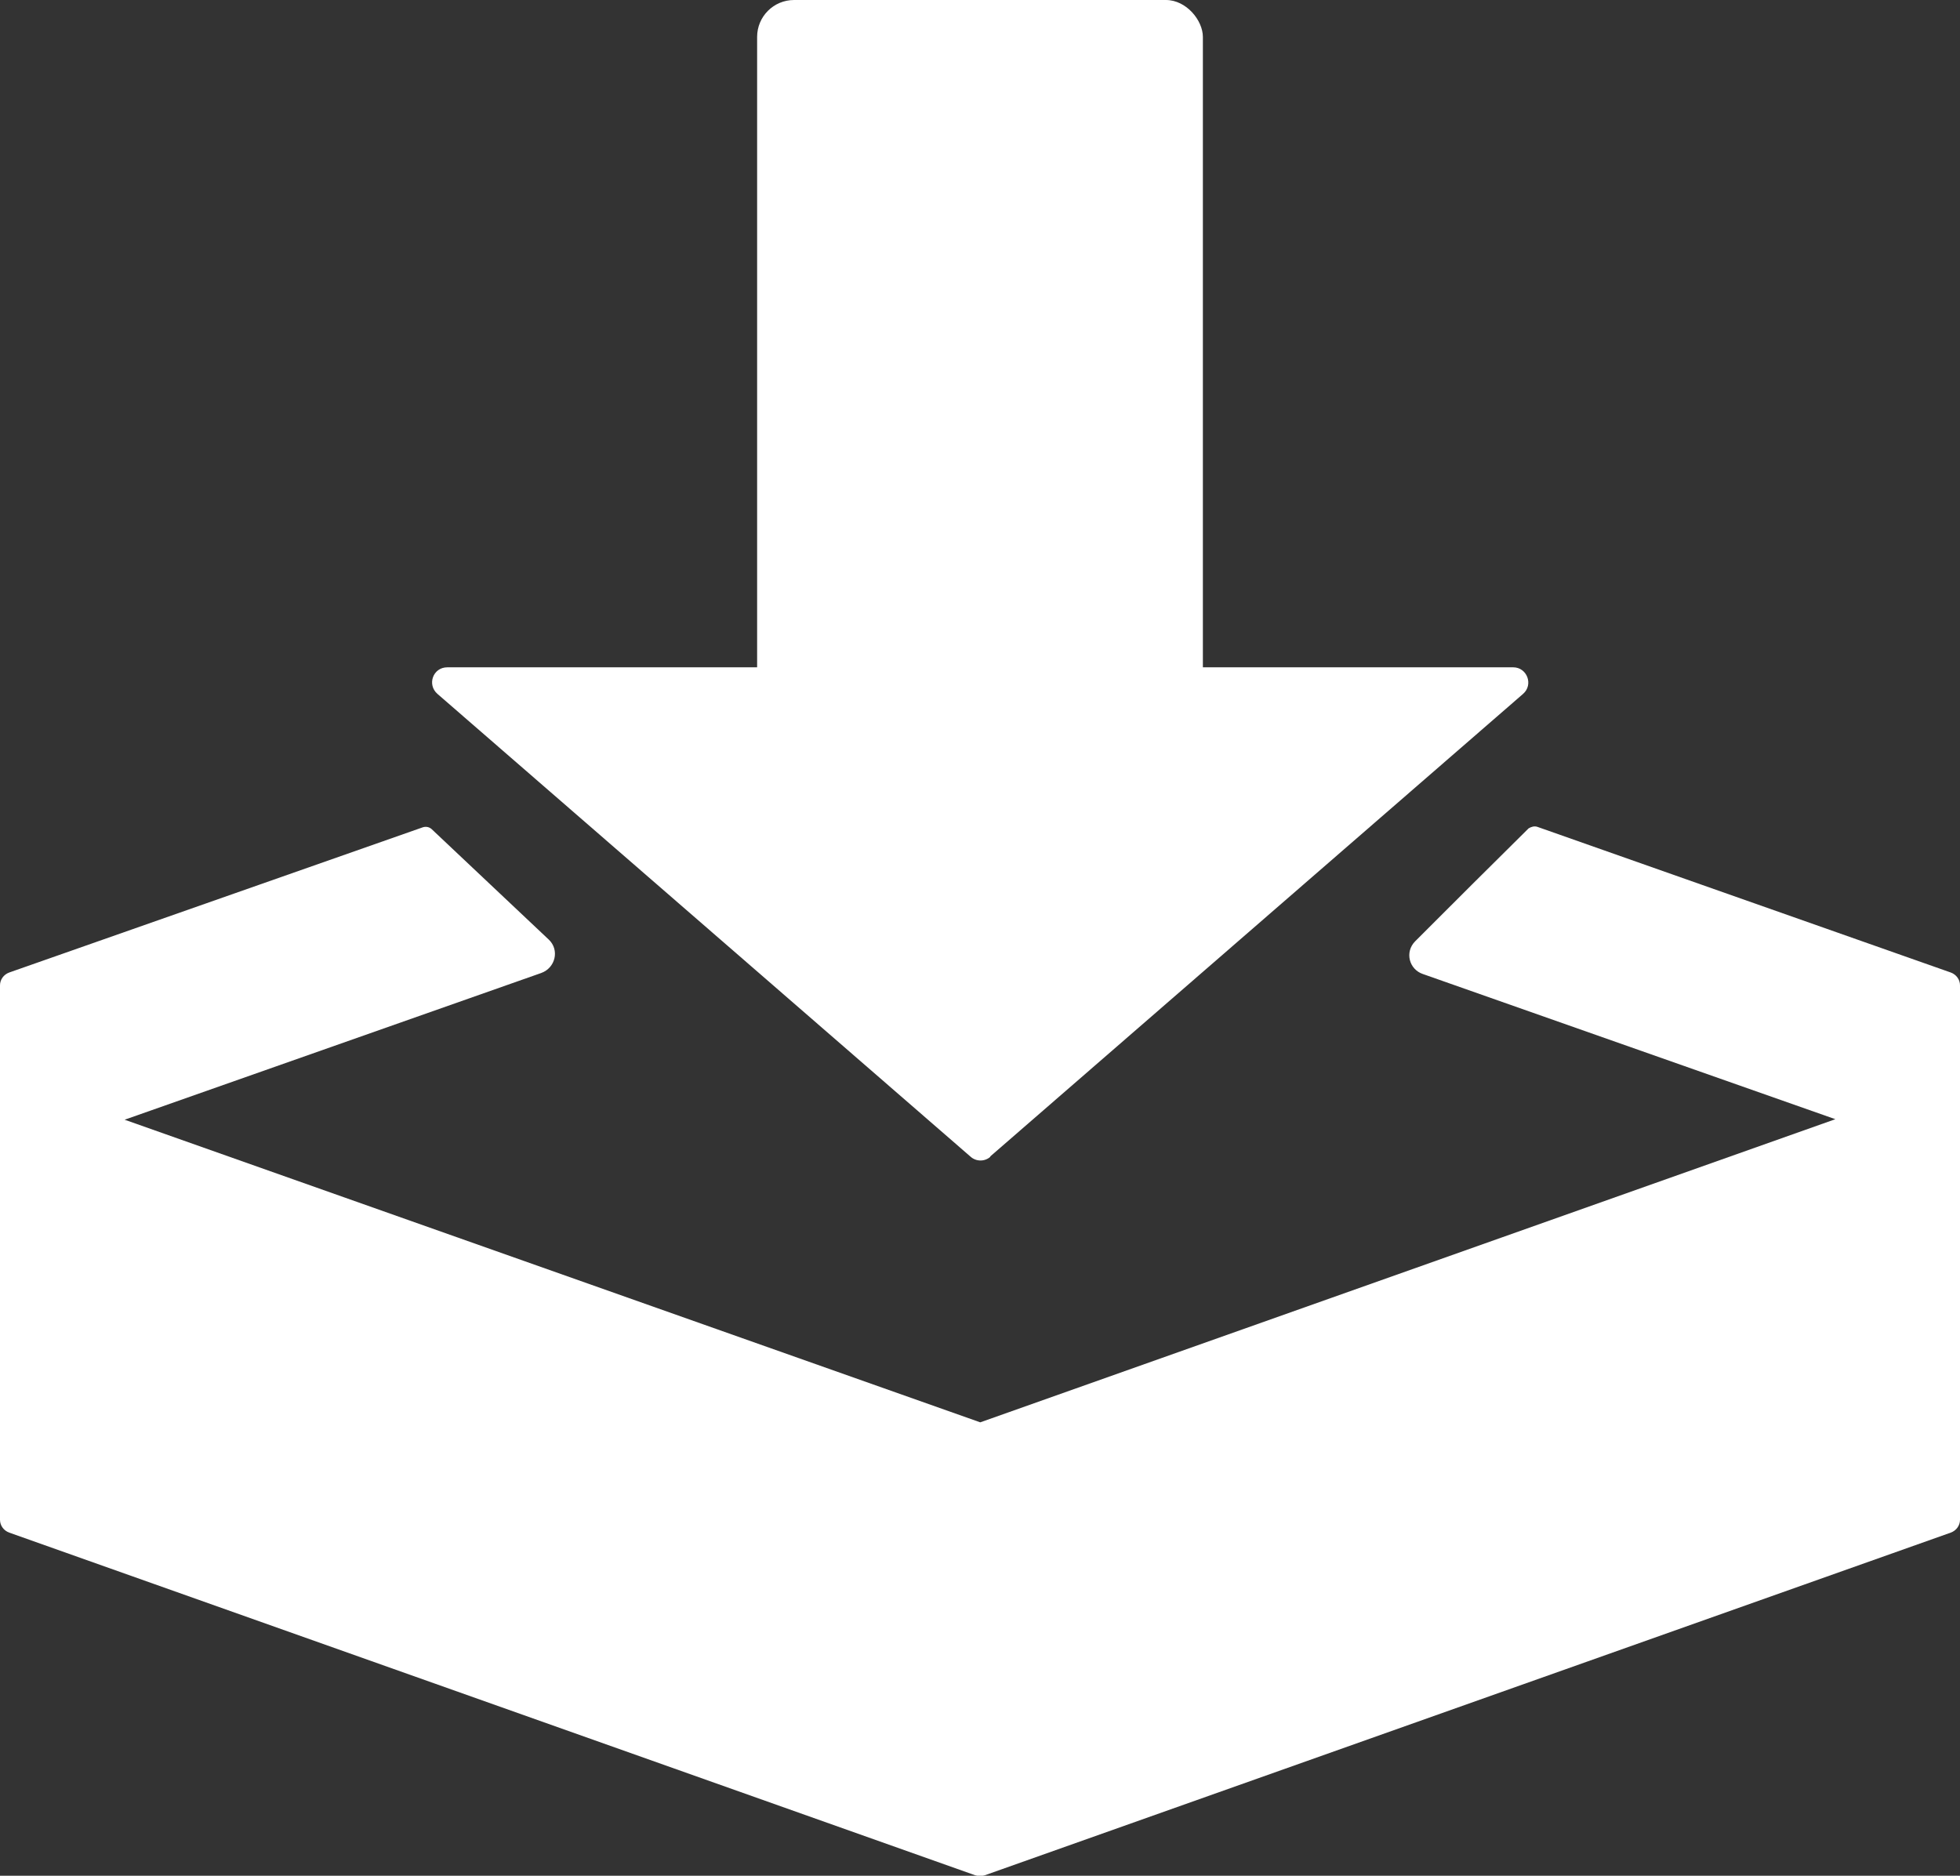
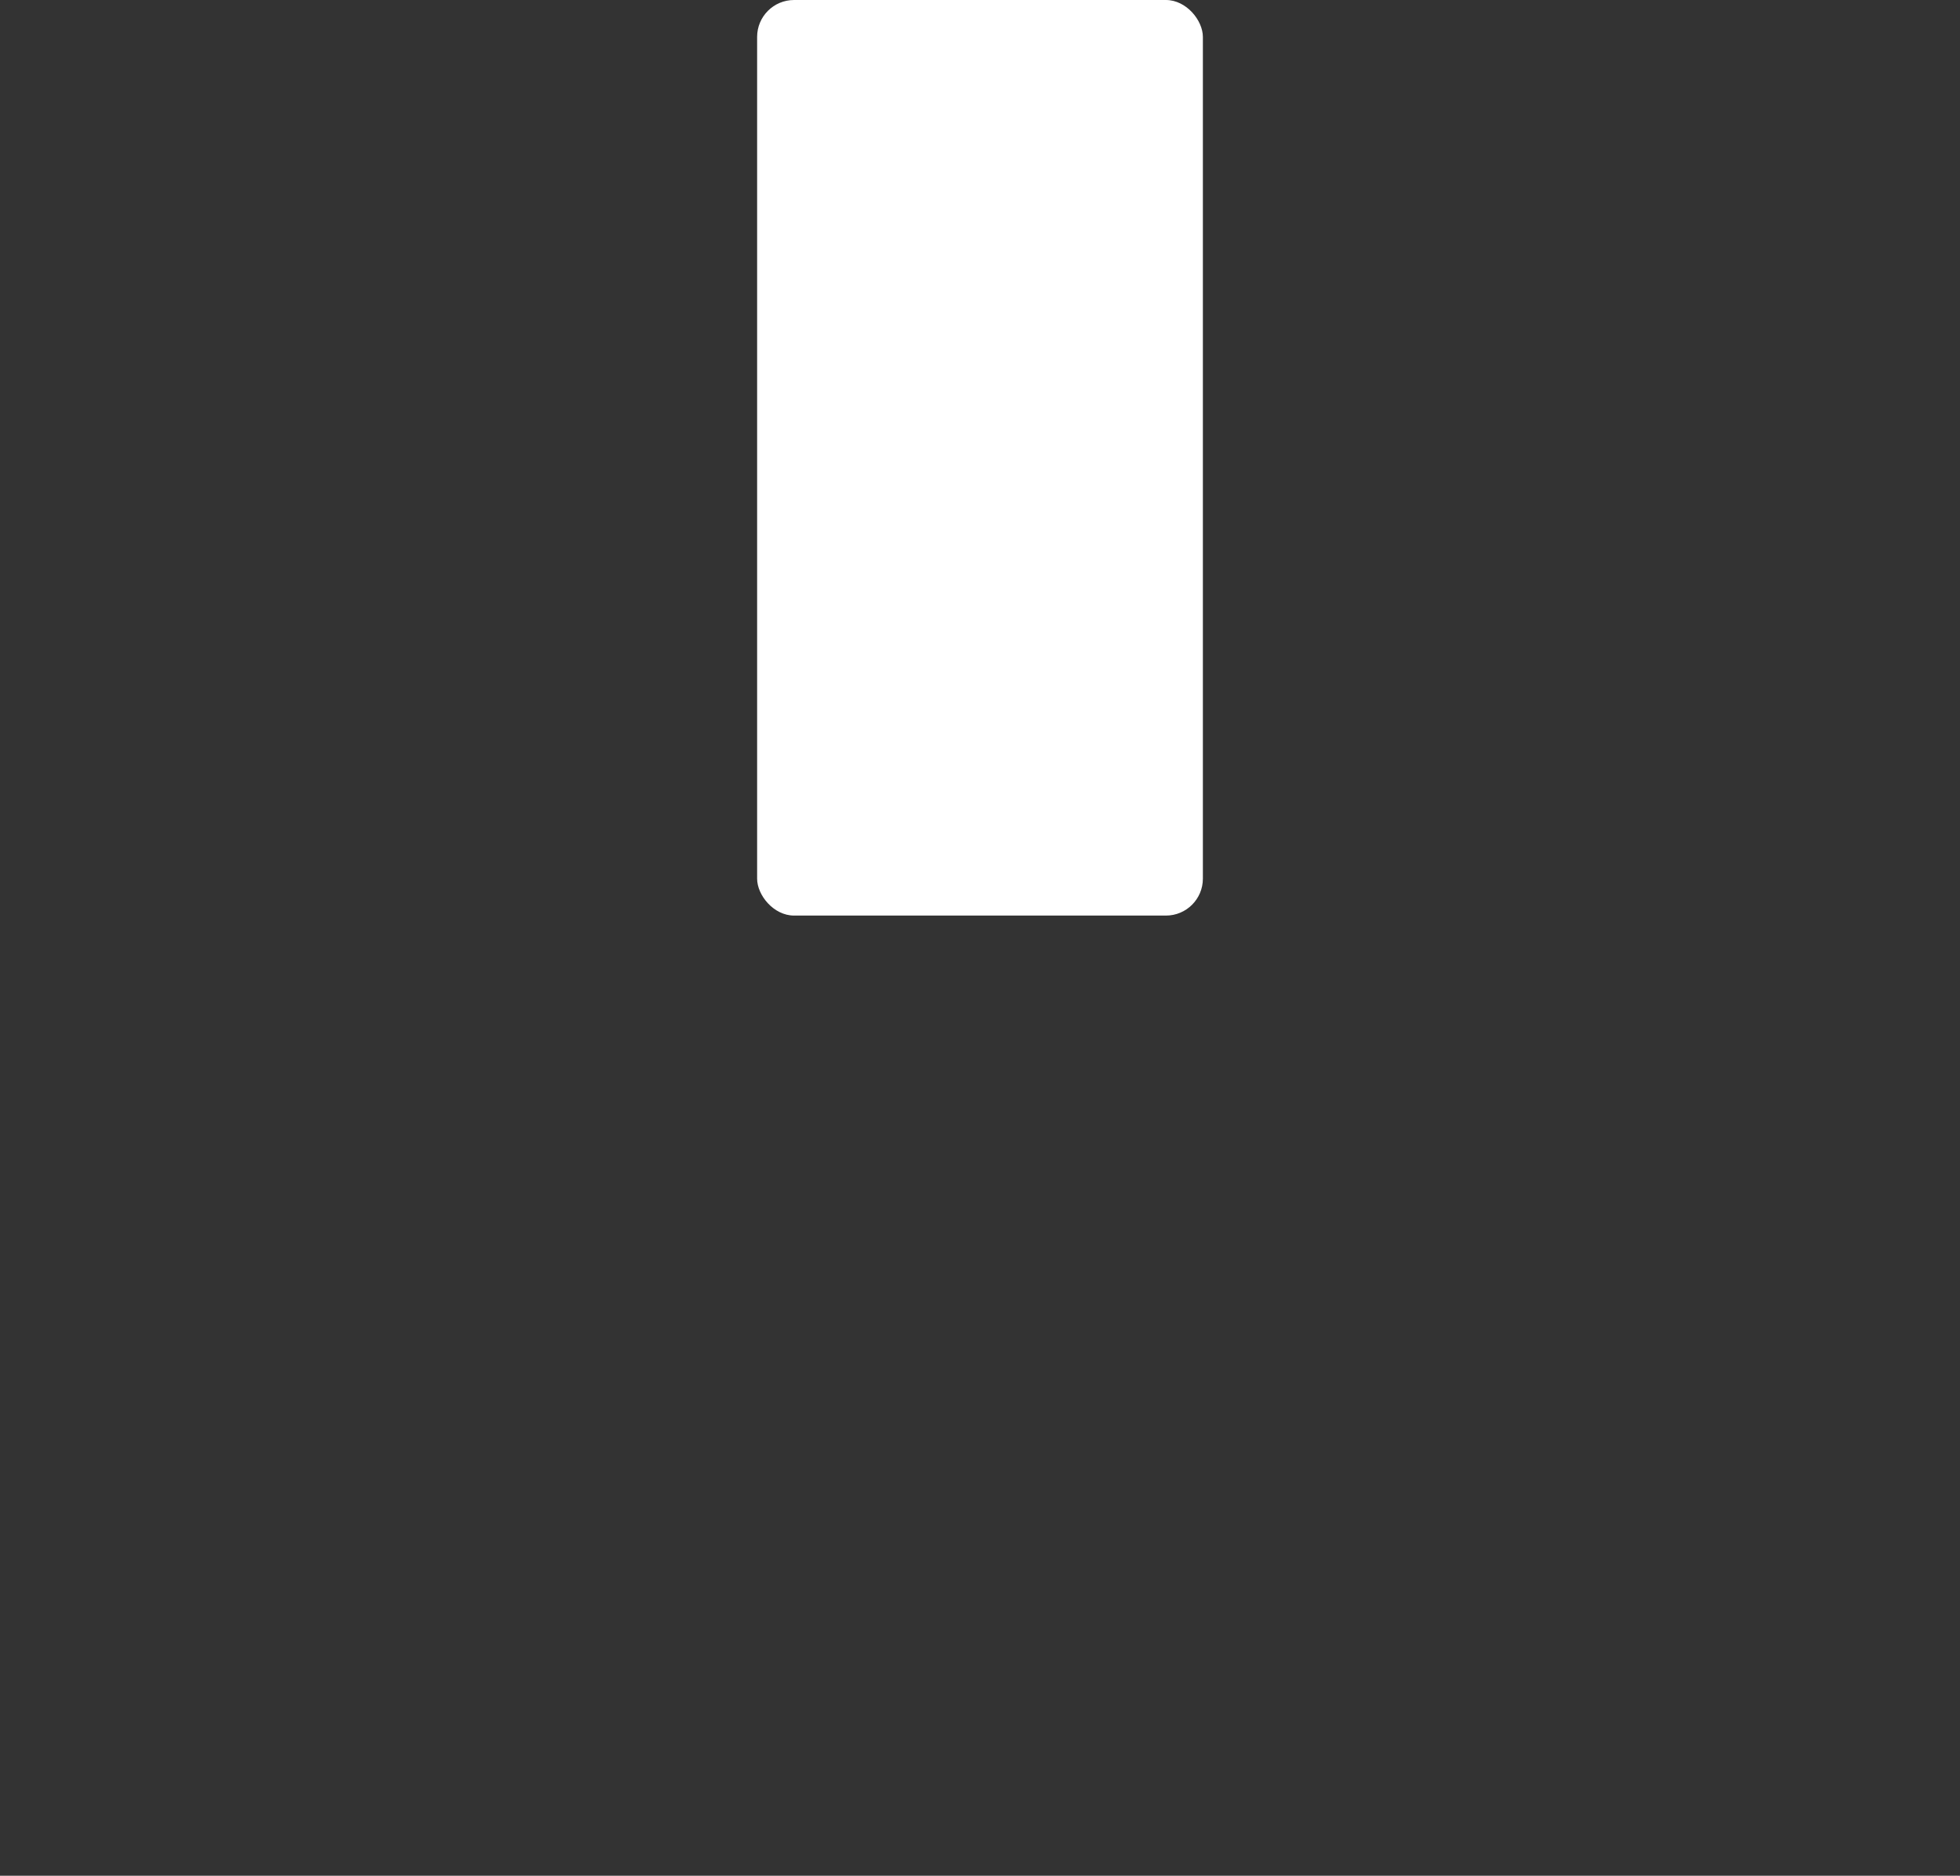
<svg xmlns="http://www.w3.org/2000/svg" id="_レイヤー_2" viewBox="0 0 38.21 36.57">
  <rect x="0" y="0" width="38.21" height="36.57" fill="#333333" stroke="none" />
  <defs>
    <style>.cls-1{fill:#fff;stroke-width:0px;}</style>
  </defs>
  <g id="_レイヤー_1-2">
    <rect class="cls-1" x="14.76" width="8.69" height="17.85" rx=".72" ry=".72" />
-     <path class="cls-1" d="M19.3,22.55l10.39-9.02c.21-.18.08-.52-.19-.52H8.72c-.28,0-.4.34-.19.52l10.39,9.02c.11.1.28.1.39,0Z" />
-     <path class="cls-1" d="M38.03,18.96l-8.06-2.84c-.06-.02-.12,0-.17.03-.74.73-1.48,1.47-2.21,2.2-.21.21-.12.55.15.64l8.04,2.83-16.67,5.91L2.43,21.83l8.12-2.86c.28-.1.36-.45.15-.65-.76-.72-1.53-1.44-2.29-2.16-.05-.04-.11-.05-.17-.03L.18,18.96c-.11.04-.18.14-.18.25v10.42c0,.11.07.21.18.25l18.83,6.68c.06.02.13.02.19,0l18.83-6.68c.11-.04.18-.14.18-.25v-10.42c0-.11-.07-.21-.18-.25Z" />
  </g>
</svg>